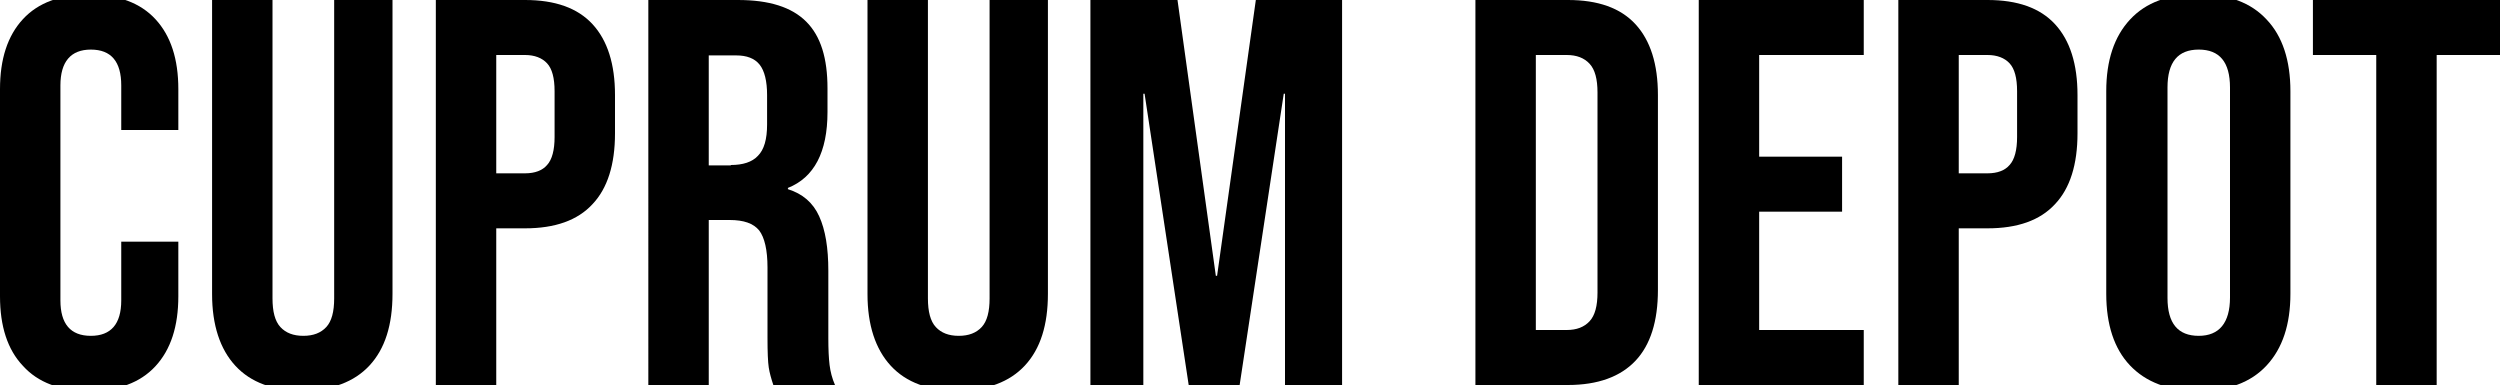
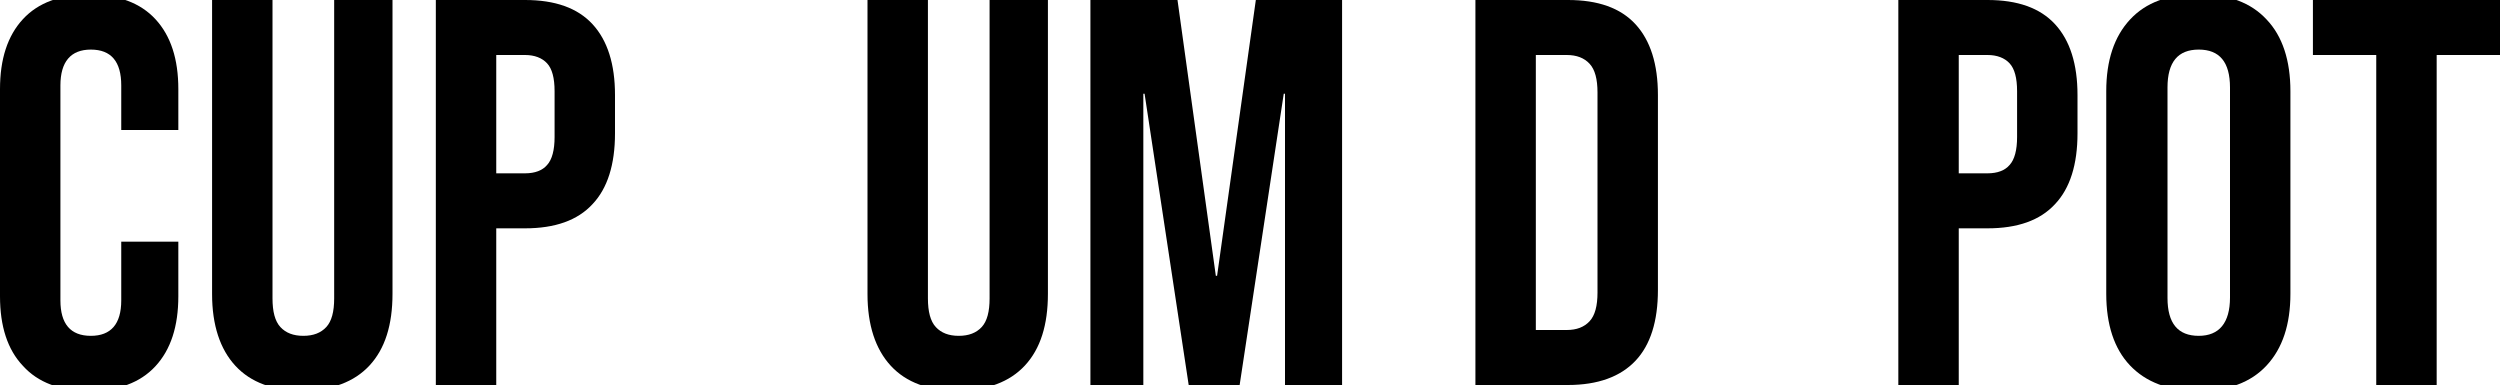
<svg xmlns="http://www.w3.org/2000/svg" version="1.1" id="Шар_1" x="0px" y="0px" viewBox="0 0 600 92.5" style="enable-background:new 0 0 600 92.5;" xml:space="preserve">
  <g>
    <path d="M5.5,87.8C1.8,83.9,0,78.3,0,71.1V21.4C0,14.2,1.8,8.6,5.5,4.6s9-5.9,15.9-5.9c7,0,12.3,2,15.9,5.9c3.7,4,5.5,9.6,5.5,16.8   v9.8H29.1V20.5c0-5.7-2.4-8.6-7.3-8.6c-4.8,0-7.3,2.9-7.3,8.6v51.6c0,5.6,2.4,8.5,7.3,8.5c4.8,0,7.3-2.8,7.3-8.5V58h13.7v13.1   c0,7.2-1.8,12.8-5.5,16.8c-3.7,4-9,5.9-15.9,5.9C14.4,93.8,9.1,91.8,5.5,87.8z" />
    <path d="M56.5,87.8c-3.7-4-5.6-9.8-5.6-17.2V0h14.5v71.6c0,3.2,0.6,5.5,1.9,6.9c1.3,1.4,3.1,2.1,5.5,2.1c2.4,0,4.2-0.7,5.5-2.1   c1.3-1.4,1.9-3.7,1.9-6.9V0h14v70.5c0,7.5-1.8,13.2-5.5,17.2c-3.7,4-9.1,6-16.1,6C65.6,93.8,60.2,91.8,56.5,87.8z" />
    <path d="M104.6,0H126c7.2,0,12.6,1.9,16.2,5.8c3.6,3.9,5.4,9.6,5.4,17V32c0,7.5-1.8,13.2-5.4,17c-3.6,3.9-9,5.8-16.2,5.8h-6.9v37.6   h-14.5V0z M126,41.6c2.4,0,4.2-0.7,5.3-2c1.2-1.3,1.8-3.6,1.8-6.7v-11c0-3.2-0.6-5.4-1.8-6.7s-3-2-5.3-2h-6.9v28.4H126z" />
-     <path d="M155.6,0h21.5c7.5,0,12.9,1.7,16.4,5.2s5.1,8.8,5.1,16v5.7c0,9.6-3.2,15.7-9.5,18.2v0.3c3.5,1.1,6,3.2,7.5,6.5   c1.5,3.3,2.2,7.6,2.2,13.1v16.2c0,2.6,0.1,4.8,0.3,6.4c0.2,1.6,0.6,3.2,1.3,4.8h-14.8c-0.5-1.5-0.9-2.9-1.1-4.2   c-0.2-1.3-0.3-3.7-0.3-7.1V64.2c0-4.2-0.7-7.2-2-8.9c-1.4-1.7-3.7-2.5-7.1-2.5h-5v39.6h-14.5V0z M175.4,39.6c2.9,0,5.1-0.7,6.5-2.2   c1.5-1.5,2.2-4,2.2-7.5v-7.1c0-3.3-0.6-5.8-1.8-7.3c-1.2-1.5-3.1-2.2-5.6-2.2h-6.6v26.4H175.4z" />
    <path d="M213.8,87.8c-3.7-4-5.6-9.8-5.6-17.2V0h14.5v71.6c0,3.2,0.6,5.5,1.9,6.9c1.3,1.4,3.1,2.1,5.5,2.1s4.2-0.7,5.5-2.1   c1.3-1.4,1.9-3.7,1.9-6.9V0h14v70.5c0,7.5-1.8,13.2-5.5,17.2c-3.7,4-9.1,6-16.1,6C222.9,93.8,217.5,91.8,213.8,87.8z" />
    <path d="M261.9,0h20.7l9.2,66.2h0.3L301.4,0h20.7v92.5h-13.7v-70h-0.3l-10.6,70h-12.2l-10.6-70h-0.3v70h-12.7V0z" />
    <path d="M354.1,0h22.2c7.2,0,12.6,1.9,16.2,5.8s5.4,9.6,5.4,17v46.8c0,7.5-1.8,13.2-5.4,17s-9,5.8-16.2,5.8h-22.2V0z M376,79.2   c2.4,0,4.2-0.7,5.5-2.1c1.3-1.4,1.9-3.7,1.9-6.9V22.2c0-3.2-0.6-5.5-1.9-6.9c-1.3-1.4-3.1-2.1-5.5-2.1h-7.4v66H376z" />
-     <path d="M407.7,0h39.6v13.2h-25.1v24.4h19.9v13.2h-19.9v28.4h25.1v13.2h-39.6V0z" />
    <path d="M455.6,0H477c7.2,0,12.6,1.9,16.2,5.8c3.6,3.9,5.4,9.6,5.4,17V32c0,7.5-1.8,13.2-5.4,17c-3.6,3.9-9,5.8-16.2,5.8h-6.9v37.6   h-14.5V0z M477,41.6c2.4,0,4.2-0.7,5.3-2c1.2-1.3,1.8-3.6,1.8-6.7v-11c0-3.2-0.6-5.4-1.8-6.7s-3-2-5.3-2h-6.9v28.4H477z" />
    <path d="M511.2,87.7c-3.8-4-5.7-9.8-5.7-17.2V21.9c0-7.4,1.9-13.1,5.7-17.2c3.8-4.1,9.2-6.1,16.4-6.1s12.6,2,16.4,6.1   c3.8,4,5.7,9.8,5.7,17.2v48.6c0,7.4-1.9,13.1-5.7,17.2c-3.8,4.1-9.2,6.1-16.4,6.1S515,91.7,511.2,87.7z M535.2,71.4V21   c0-6.1-2.5-9.1-7.5-9.1c-5,0-7.5,3-7.5,9.1v50.5c0,6.1,2.5,9.1,7.5,9.1C532.6,80.6,535.2,77.5,535.2,71.4z" />
    <path d="M570.3,13.2h-15.2V0H600v13.2h-15.2v79.2h-14.5V13.2z" />
  </g>
</svg>